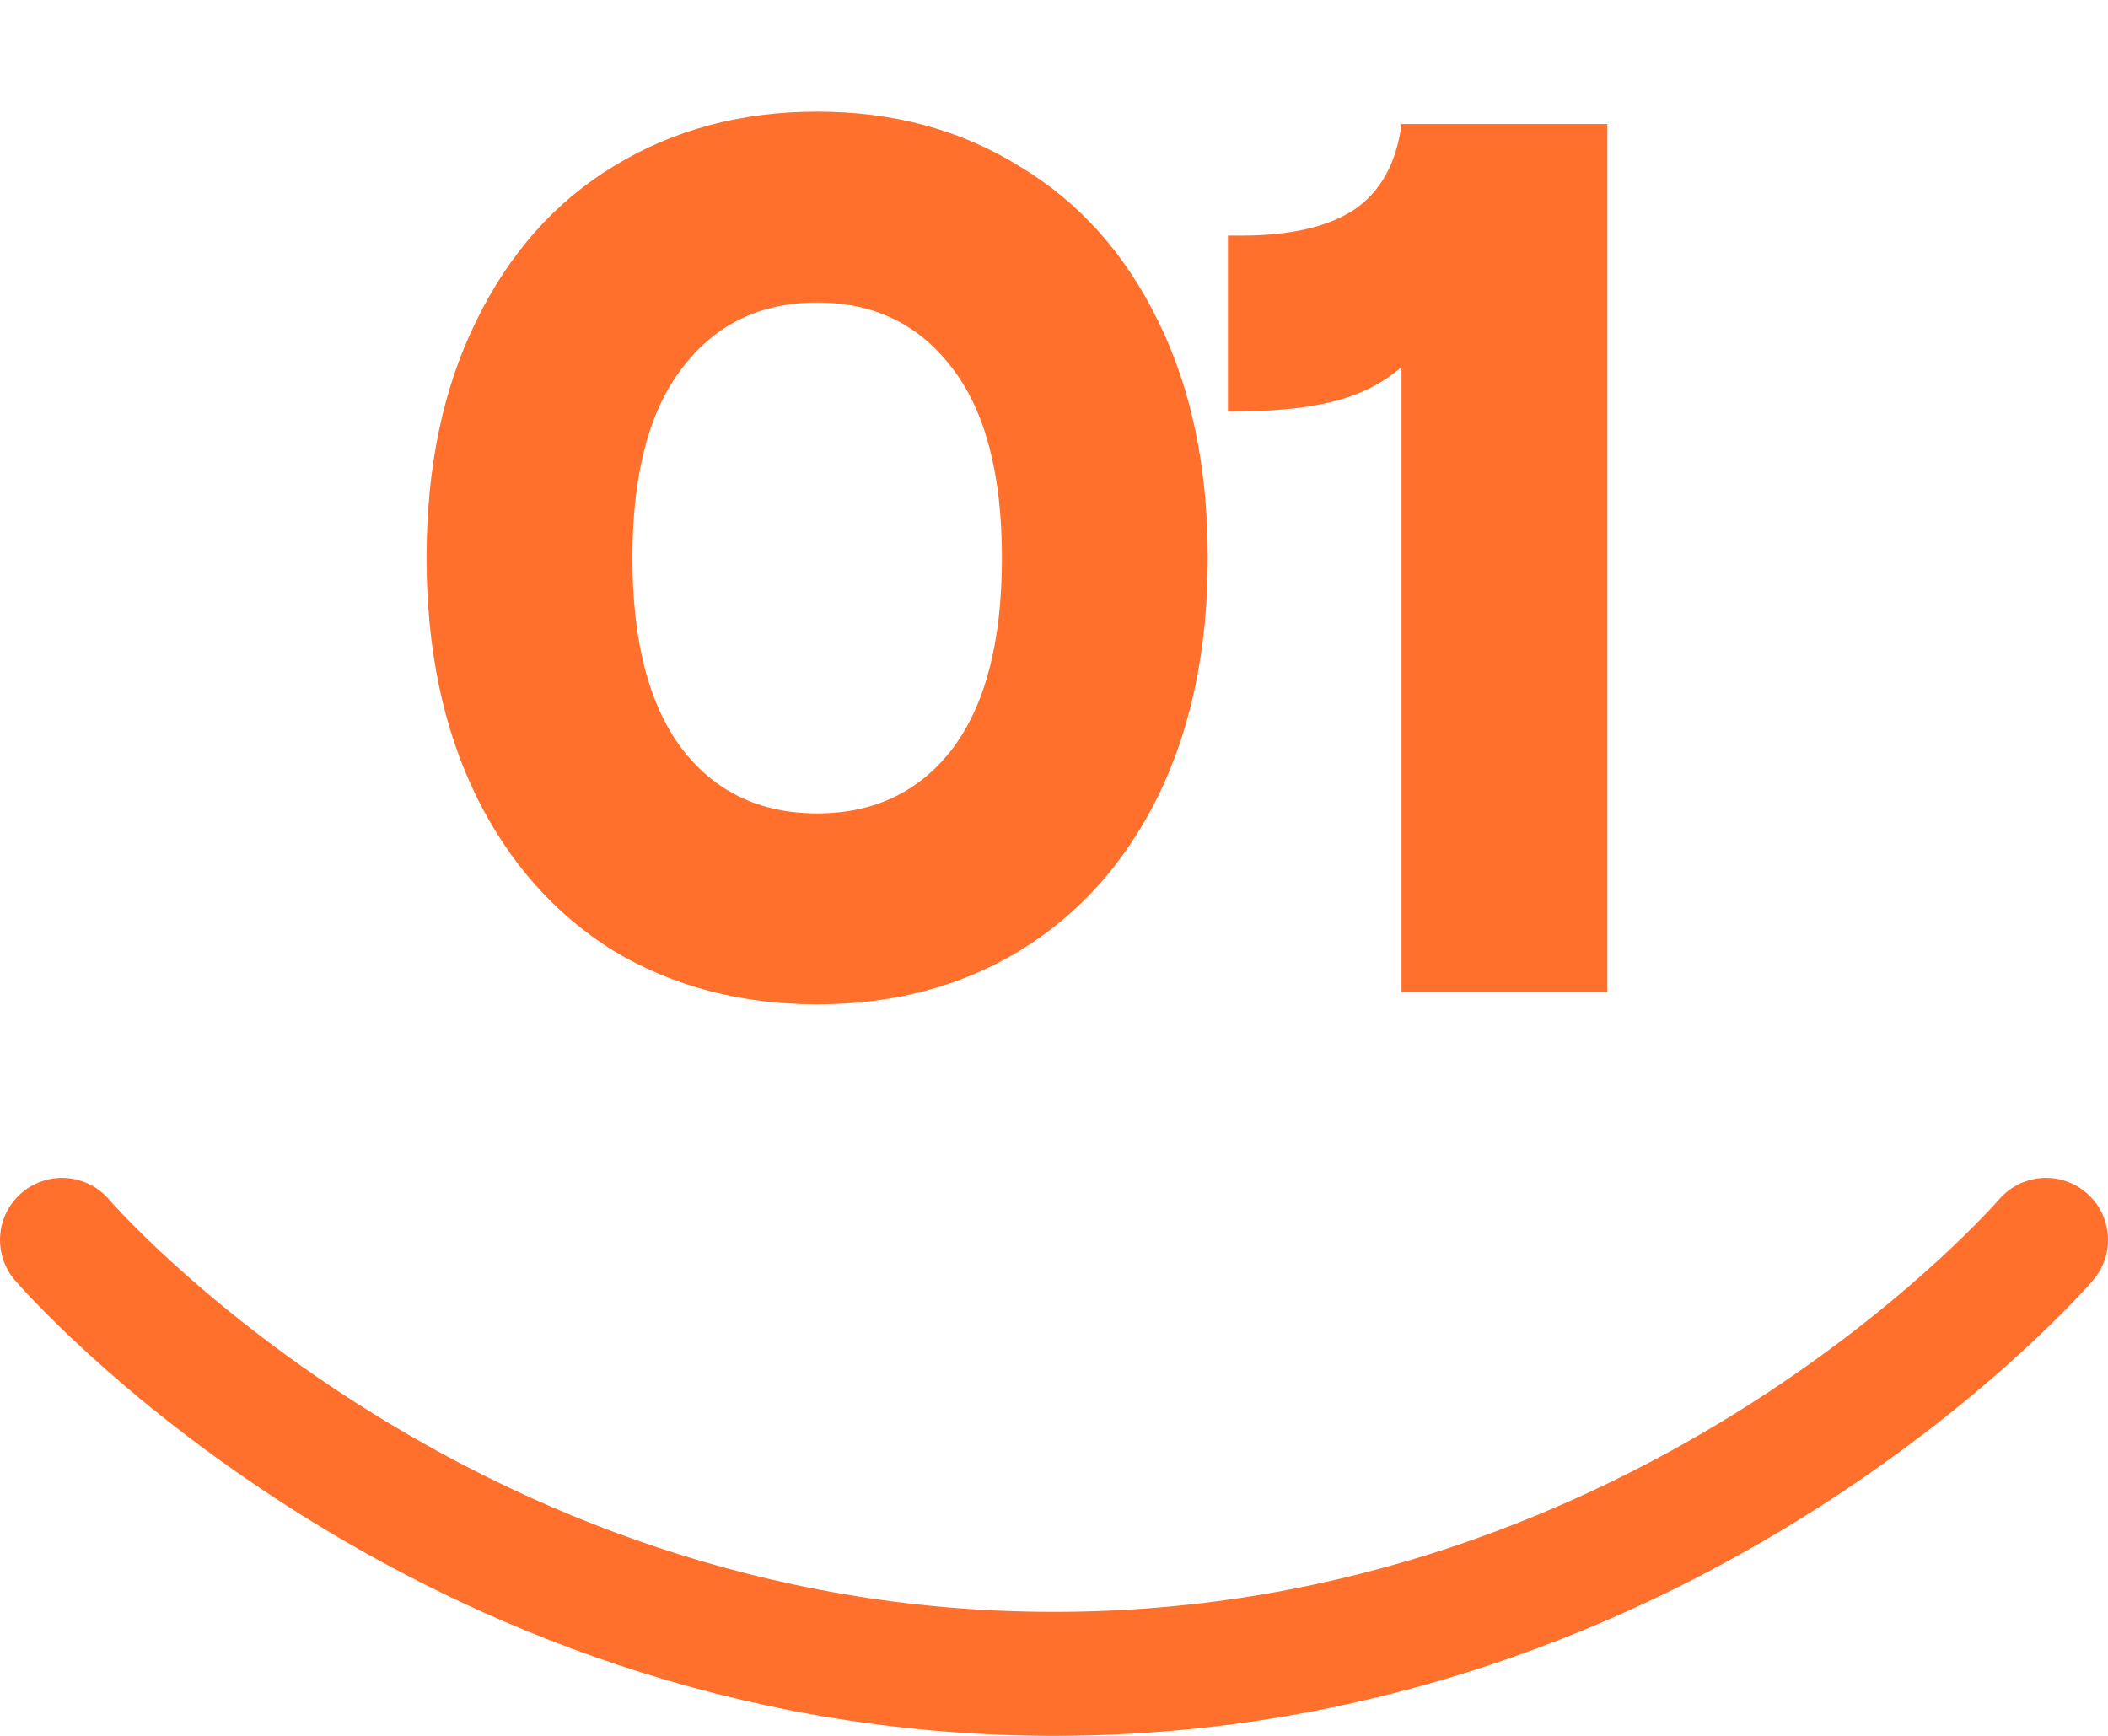
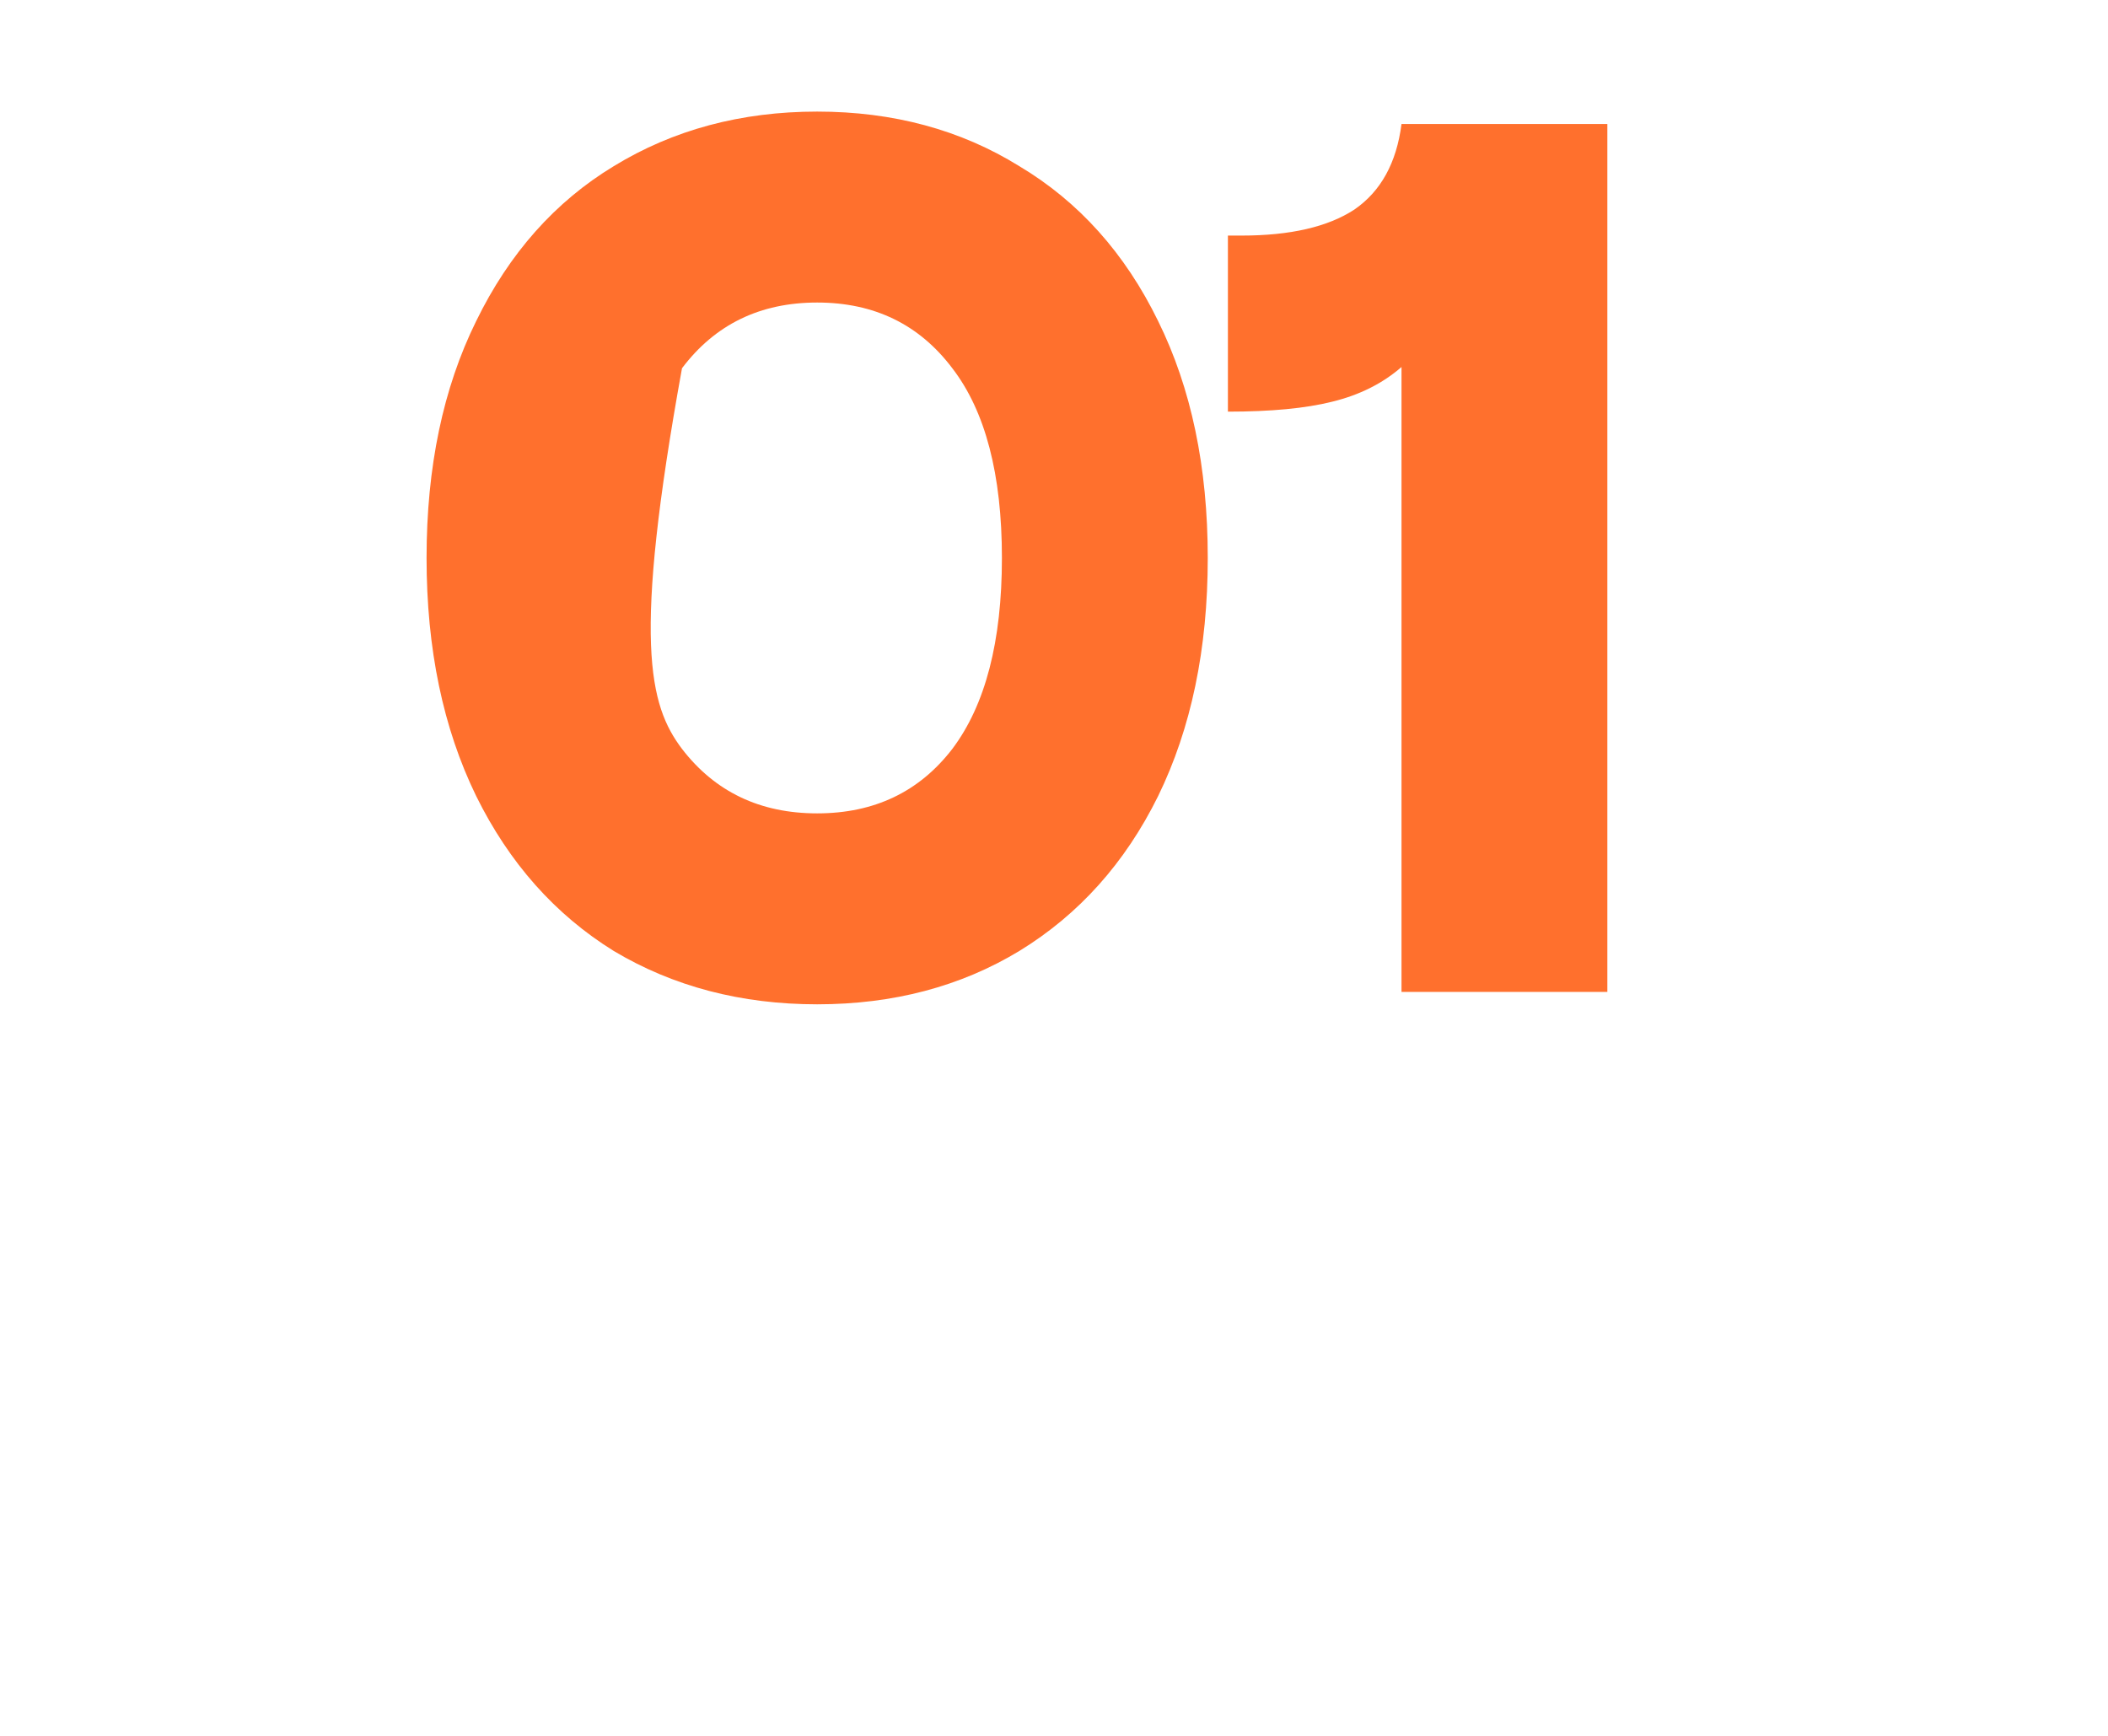
<svg xmlns="http://www.w3.org/2000/svg" width="34" height="28" viewBox="0 0 34 28" fill="none">
-   <path d="M13.18 16.2C11.953 16.2 10.86 15.913 9.9 15.34C8.953 14.753 8.213 13.92 7.68 12.84C7.147 11.747 6.88 10.467 6.88 9C6.88 7.533 7.147 6.26 7.68 5.18C8.213 4.087 8.953 3.253 9.9 2.68C10.86 2.093 11.953 1.8 13.18 1.8C14.407 1.8 15.493 2.093 16.44 2.68C17.4 3.253 18.147 4.087 18.68 5.18C19.213 6.26 19.48 7.533 19.48 9C19.48 10.467 19.213 11.747 18.68 12.84C18.147 13.92 17.4 14.753 16.44 15.34C15.493 15.913 14.407 16.2 13.18 16.2ZM13.18 13.12C14.1 13.12 14.827 12.773 15.36 12.08C15.893 11.373 16.16 10.347 16.16 9C16.16 7.653 15.893 6.633 15.36 5.94C14.827 5.233 14.1 4.88 13.18 4.88C12.26 4.88 11.533 5.233 11 5.94C10.467 6.633 10.2 7.653 10.2 9C10.2 10.347 10.467 11.373 11 12.08C11.533 12.773 12.26 13.12 13.18 13.12ZM22.605 5.92C22.298 6.187 21.925 6.373 21.485 6.48C21.058 6.587 20.498 6.64 19.805 6.64V3.8H20.025C20.811 3.8 21.418 3.66 21.845 3.38C22.271 3.087 22.525 2.627 22.605 2H25.925V16H22.605V5.92Z" fill="#FF702D" />
-   <path d="M1 20C1 20 7 27 17 27C27 27 33 20 33 20" stroke="#FF702D" stroke-width="2" stroke-linecap="round" />
+   <path d="M13.18 16.2C11.953 16.2 10.86 15.913 9.9 15.34C8.953 14.753 8.213 13.92 7.68 12.84C7.147 11.747 6.88 10.467 6.88 9C6.88 7.533 7.147 6.26 7.68 5.18C8.213 4.087 8.953 3.253 9.9 2.68C10.86 2.093 11.953 1.8 13.18 1.8C14.407 1.8 15.493 2.093 16.44 2.68C17.4 3.253 18.147 4.087 18.68 5.18C19.213 6.26 19.48 7.533 19.48 9C19.48 10.467 19.213 11.747 18.68 12.84C18.147 13.92 17.4 14.753 16.44 15.34C15.493 15.913 14.407 16.2 13.18 16.2ZM13.18 13.12C14.1 13.12 14.827 12.773 15.36 12.08C15.893 11.373 16.16 10.347 16.16 9C16.16 7.653 15.893 6.633 15.36 5.94C14.827 5.233 14.1 4.88 13.18 4.88C12.26 4.88 11.533 5.233 11 5.94C10.2 10.347 10.467 11.373 11 12.08C11.533 12.773 12.26 13.12 13.18 13.12ZM22.605 5.92C22.298 6.187 21.925 6.373 21.485 6.48C21.058 6.587 20.498 6.64 19.805 6.64V3.8H20.025C20.811 3.8 21.418 3.66 21.845 3.38C22.271 3.087 22.525 2.627 22.605 2H25.925V16H22.605V5.92Z" fill="#FF702D" />
</svg>